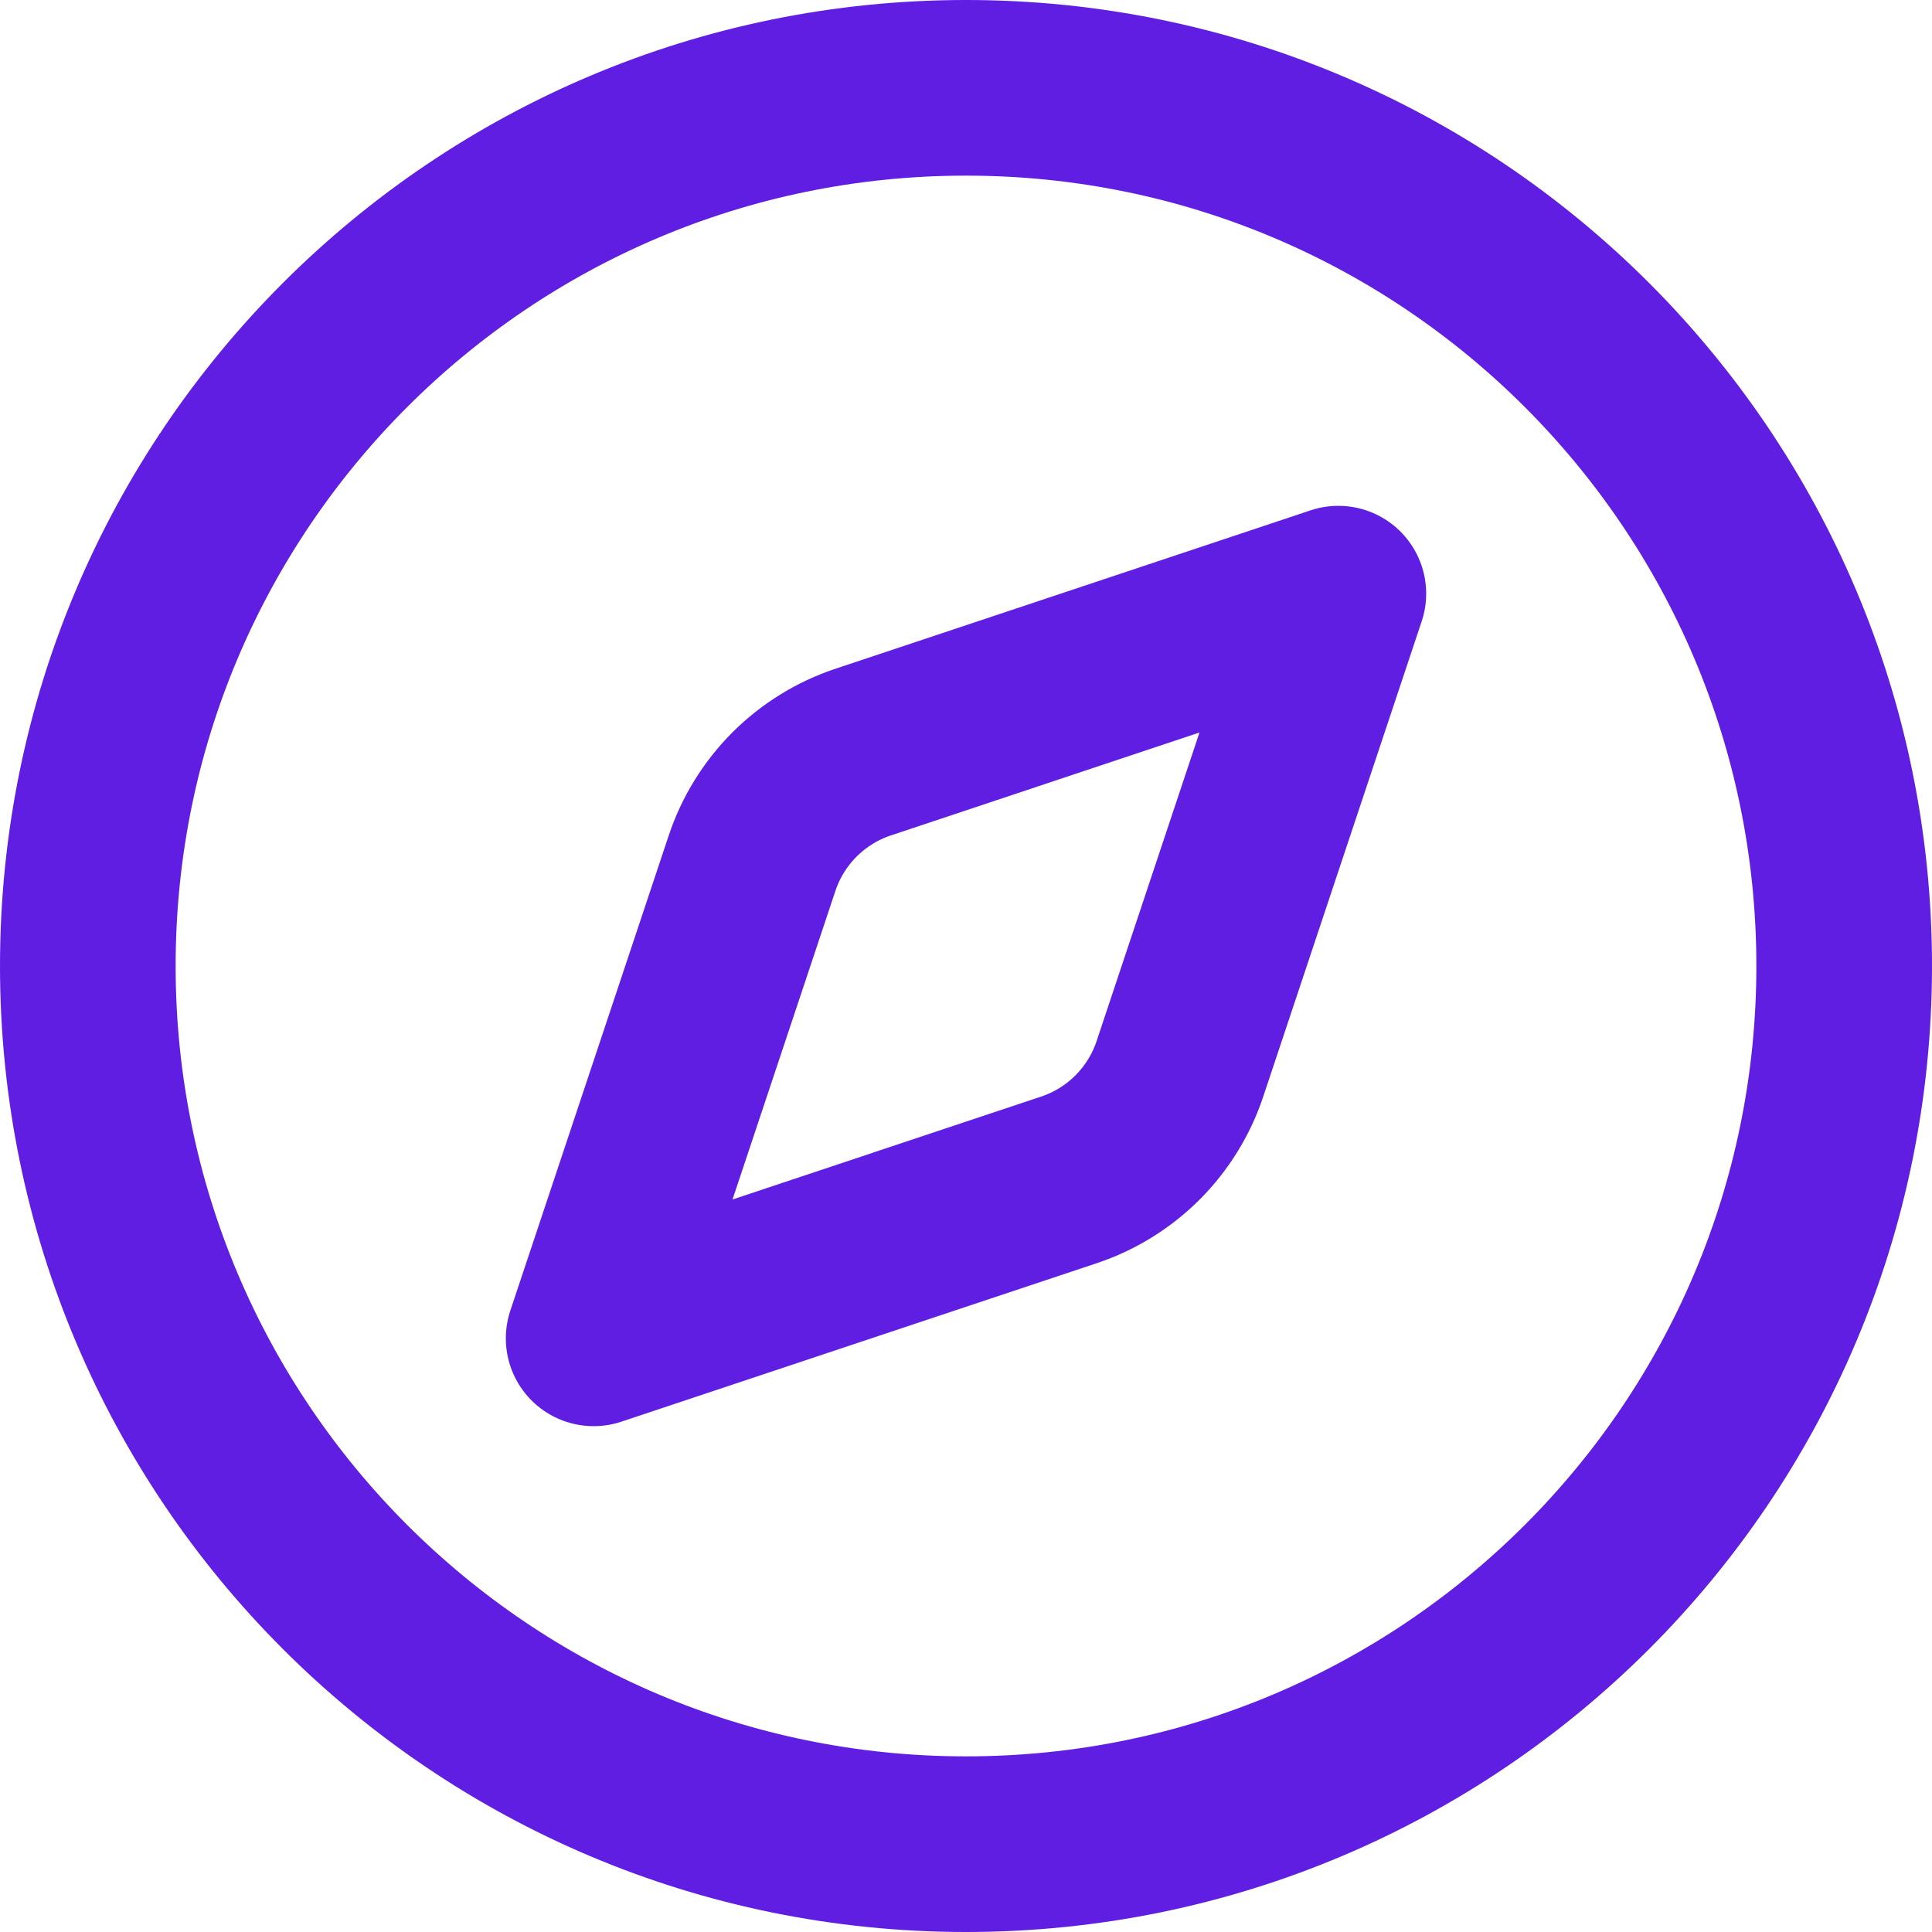
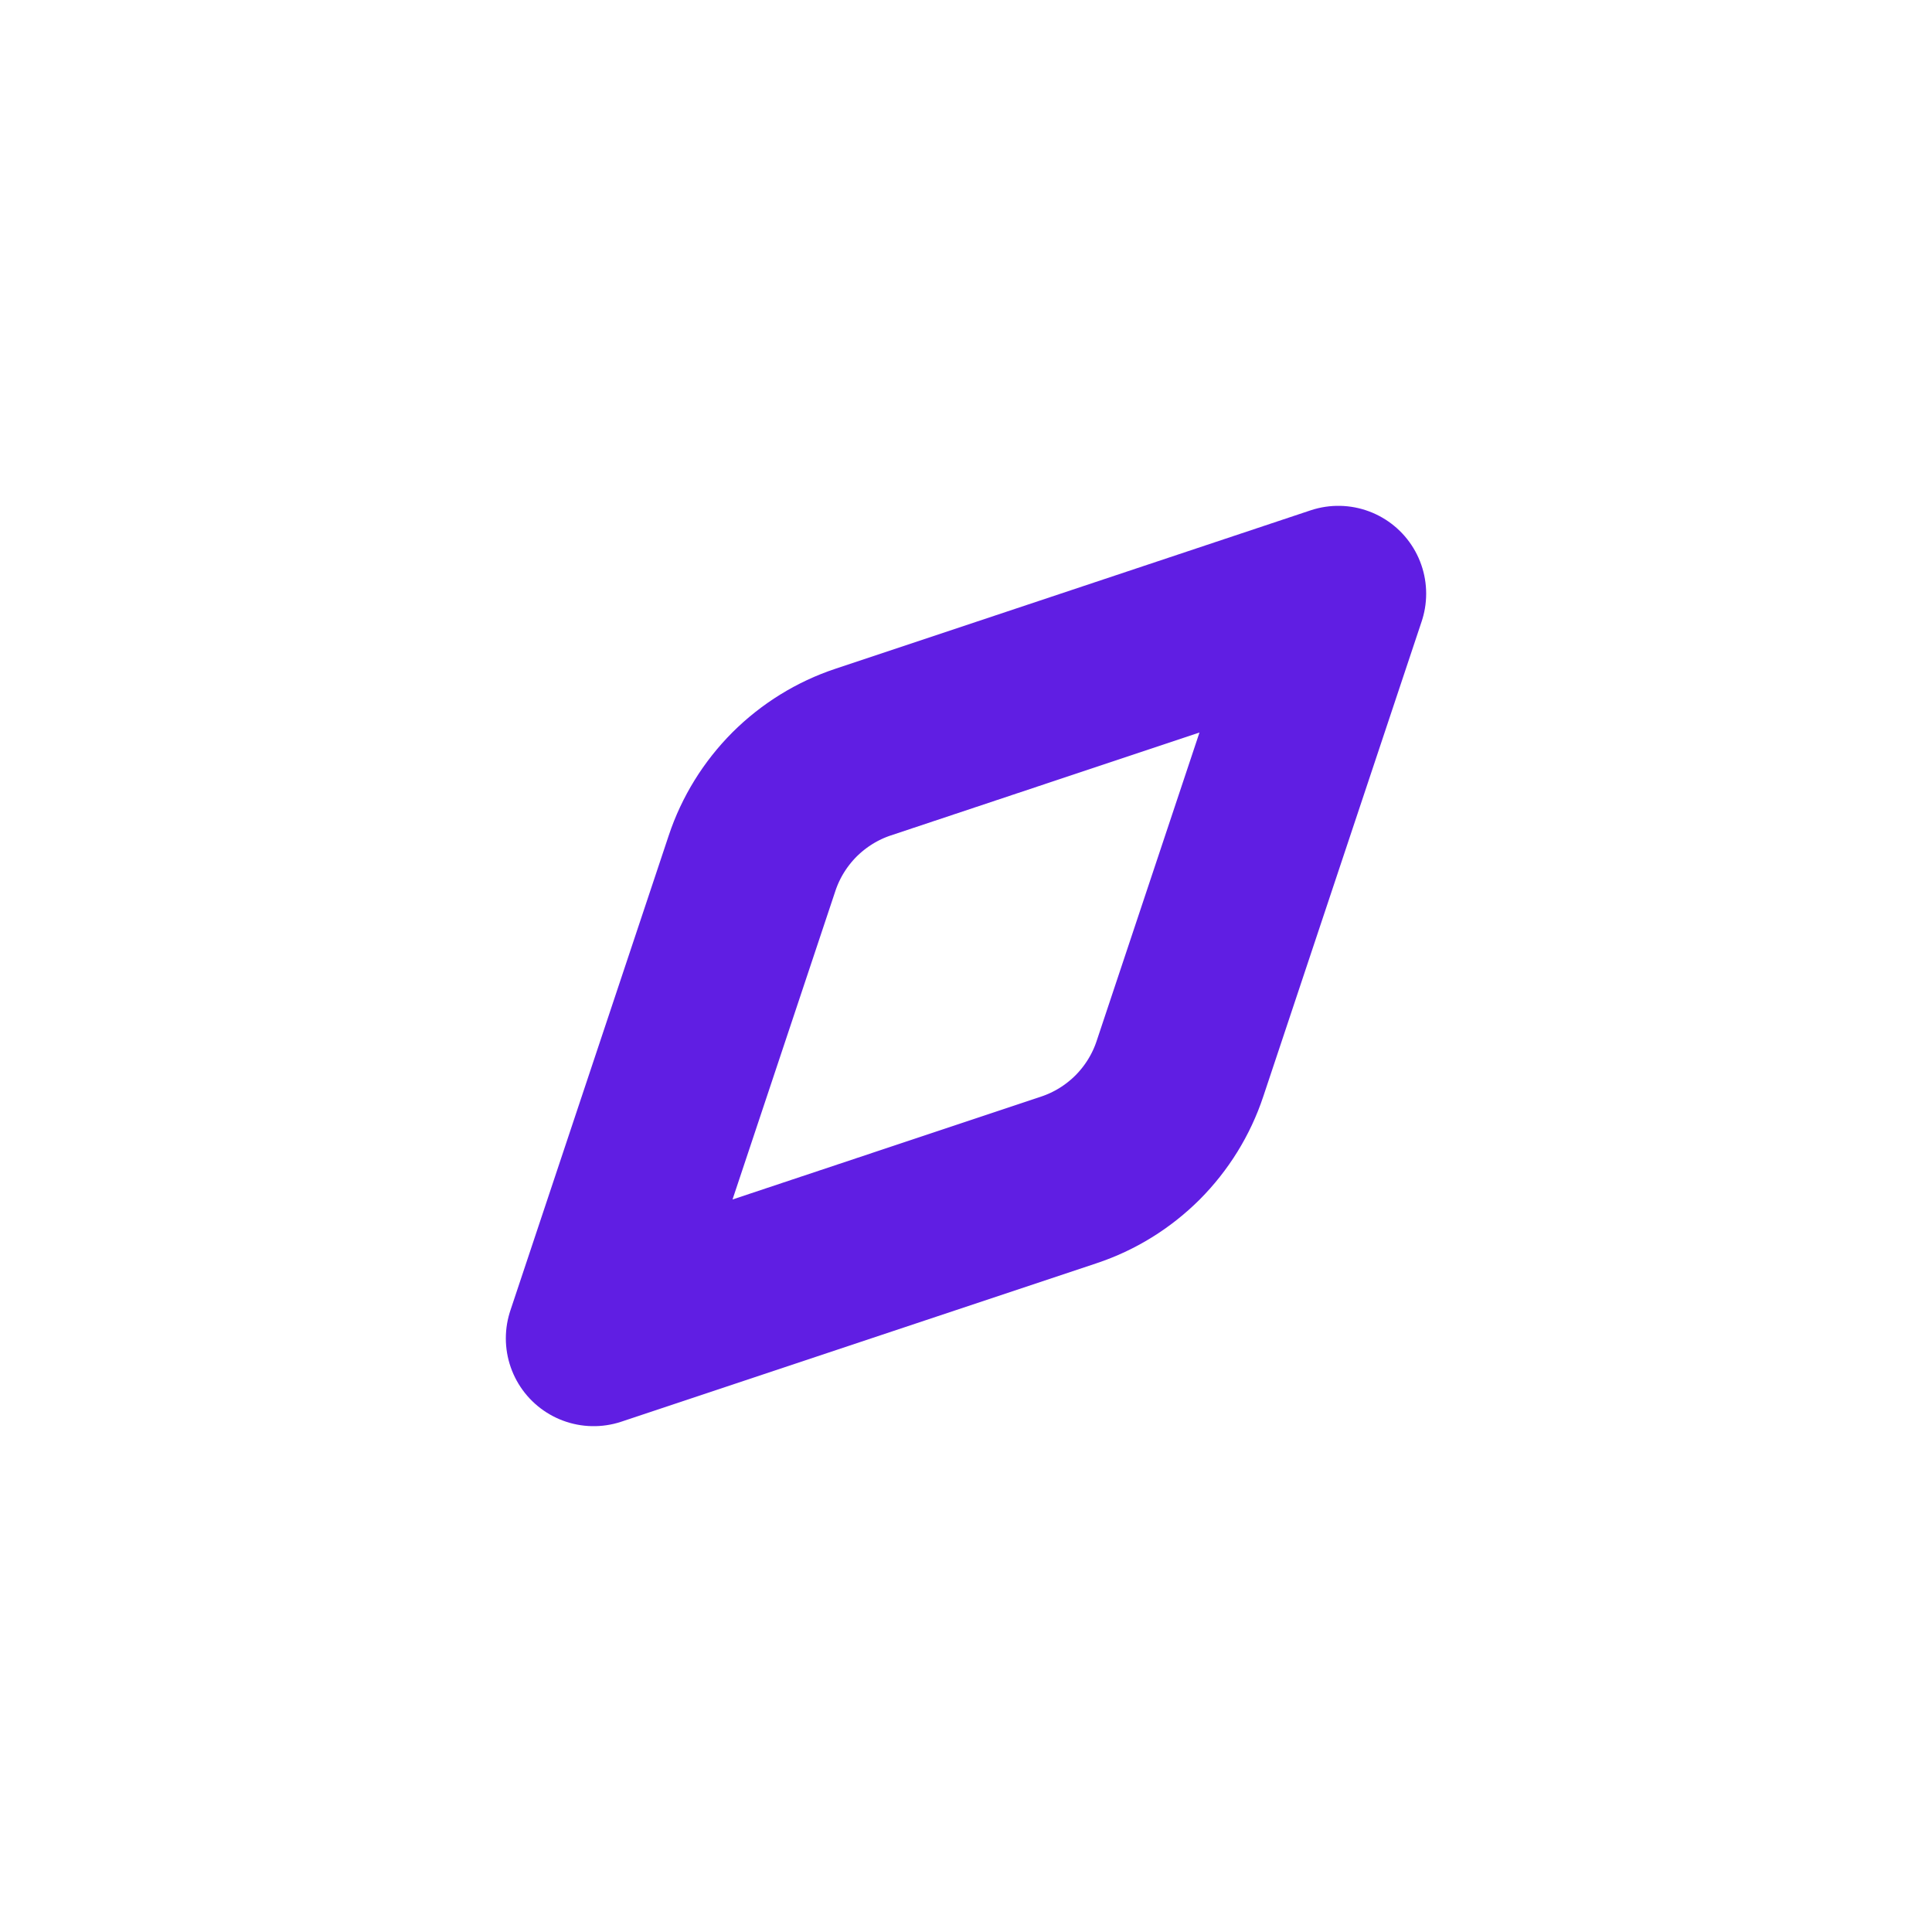
<svg xmlns="http://www.w3.org/2000/svg" width="22" height="22" viewBox="0 0 22 22" fill="none">
  <path d="M15.24 6.76L13.436 12.171C13.338 12.466 13.172 12.733 12.953 12.953C12.733 13.172 12.466 13.338 12.171 13.436L6.76 15.24L8.564 9.829C8.662 9.534 8.828 9.267 9.047 9.047C9.267 8.828 9.534 8.662 9.829 8.564L15.24 6.76Z" stroke="#601EE3" stroke-width="2" stroke-linecap="round" stroke-linejoin="round" />
-   <path d="M11 21C16.523 21 21 16.523 21 11C21 5.477 16.523 1 11 1C5.477 1 1 5.477 1 11C1 16.523 5.477 21 11 21Z" stroke="#601EE3" stroke-width="2" stroke-linecap="round" stroke-linejoin="round" />
</svg>